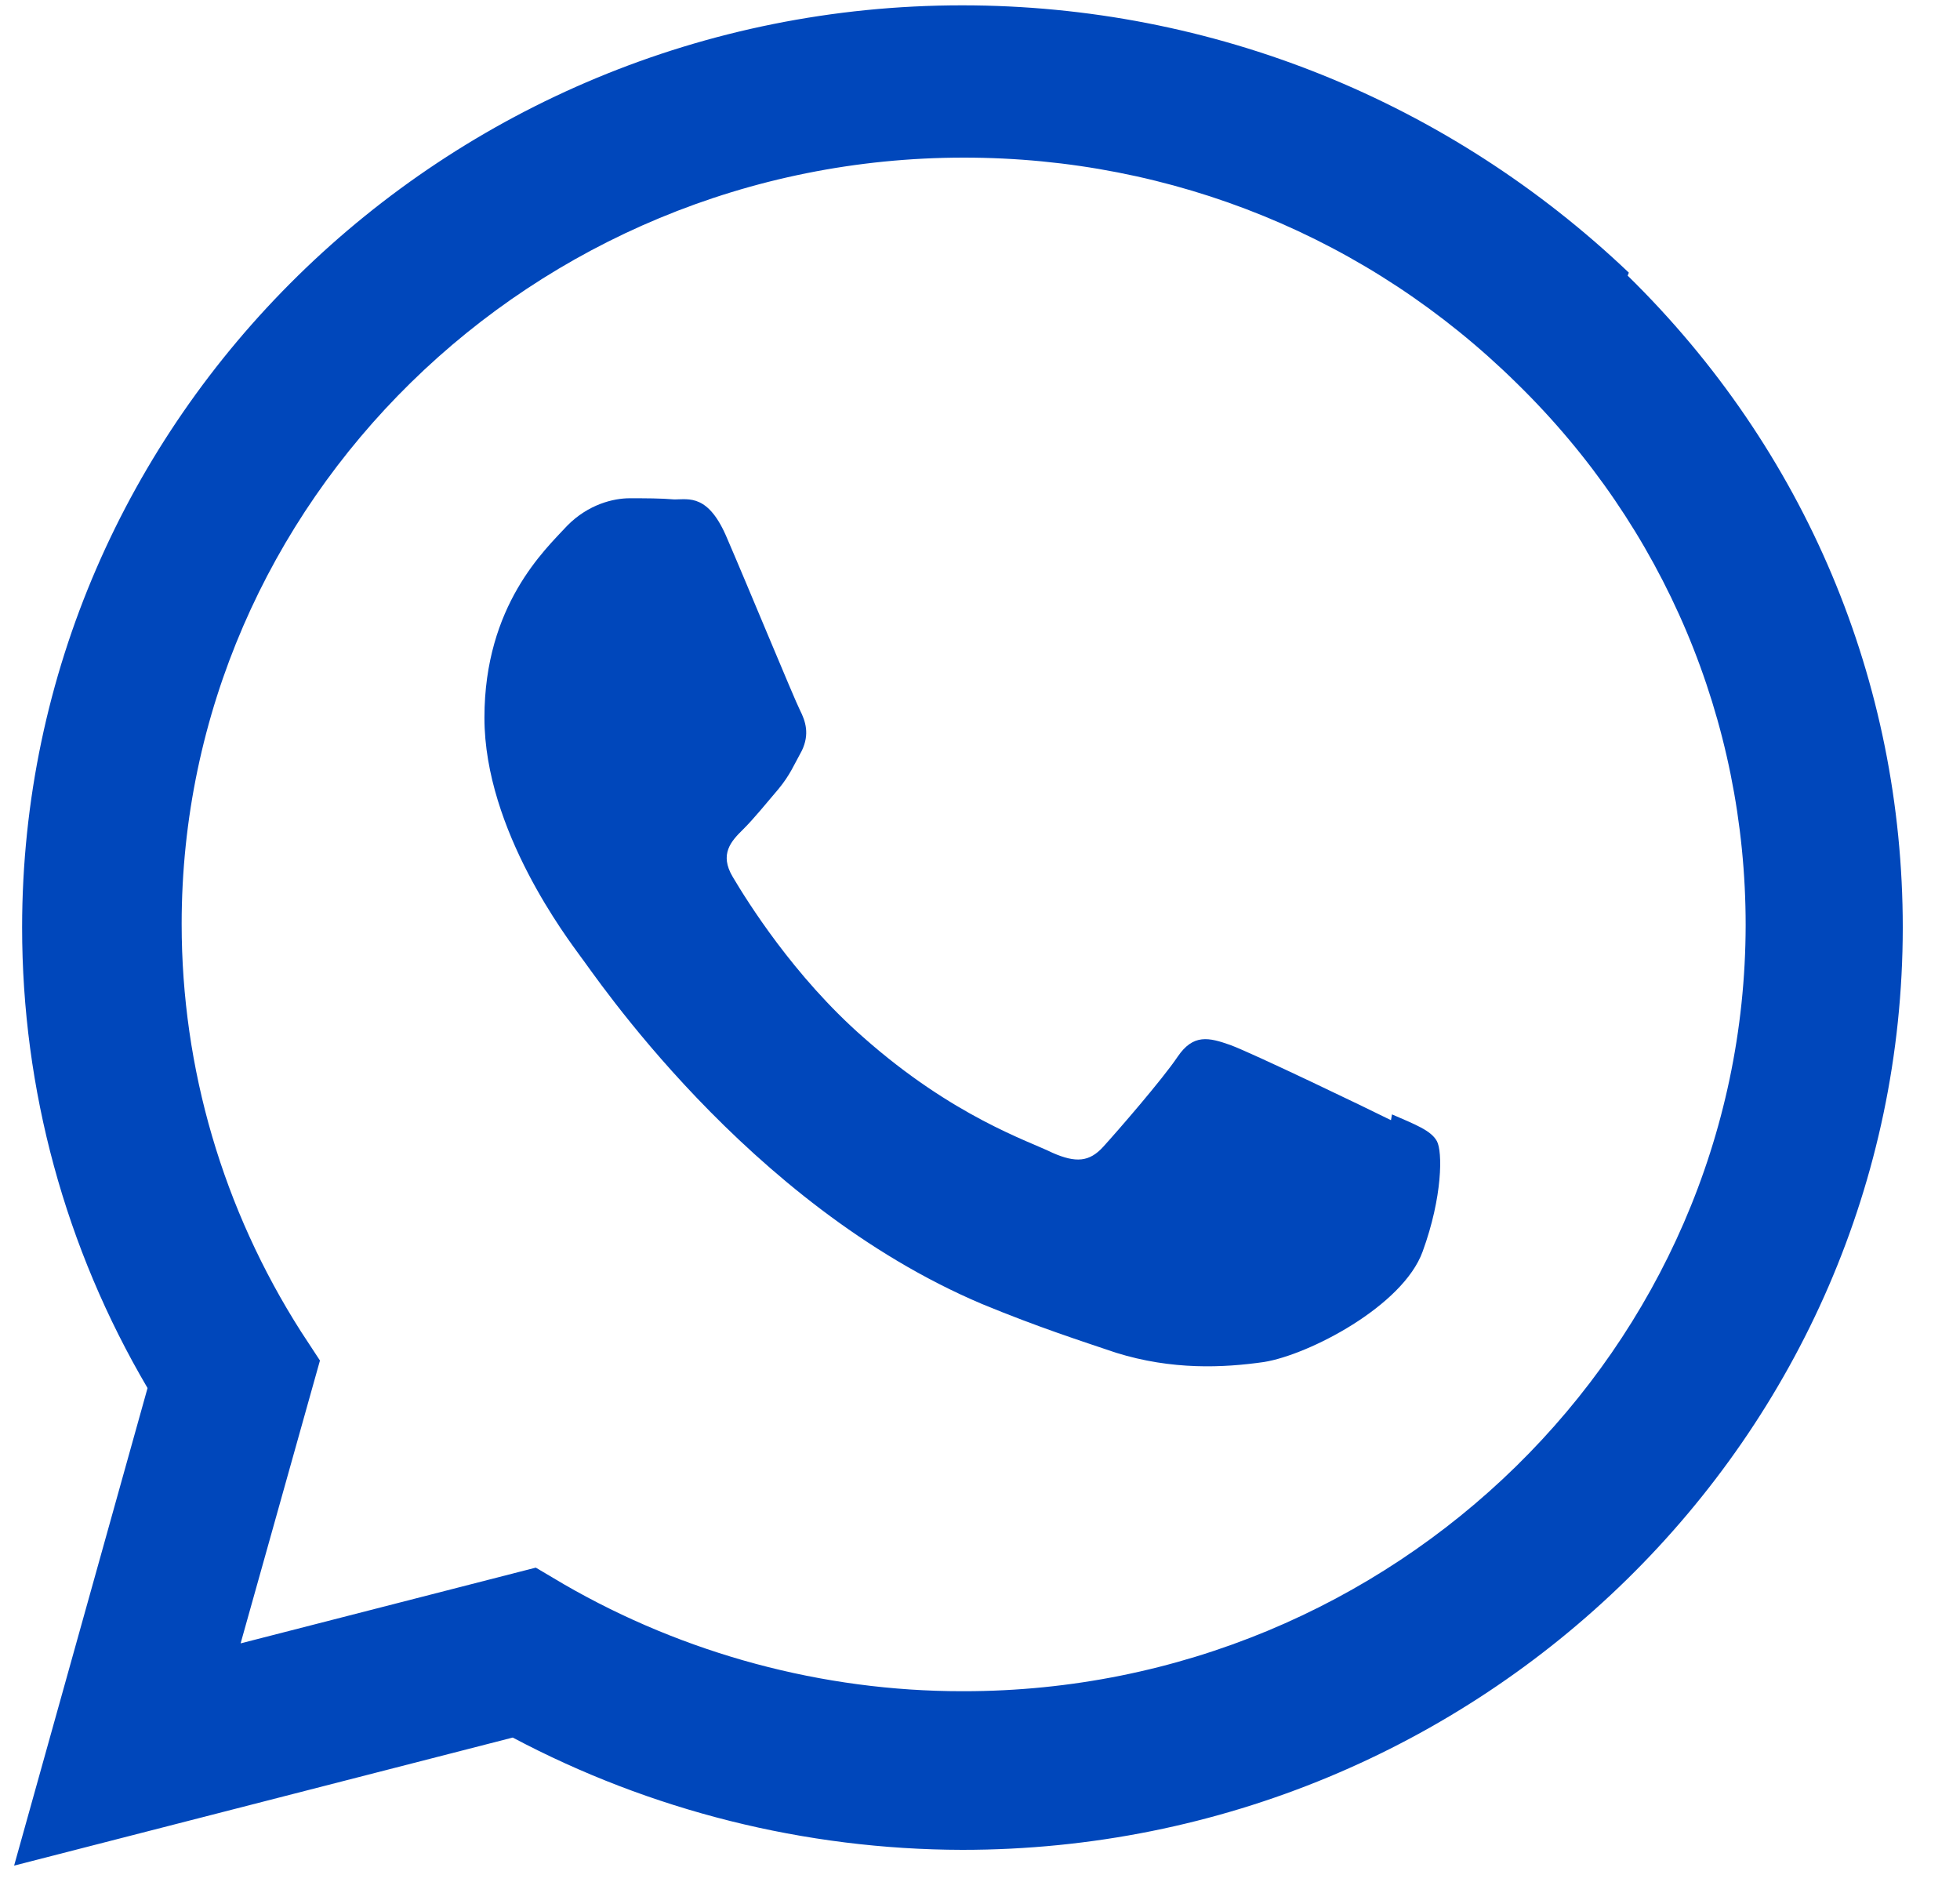
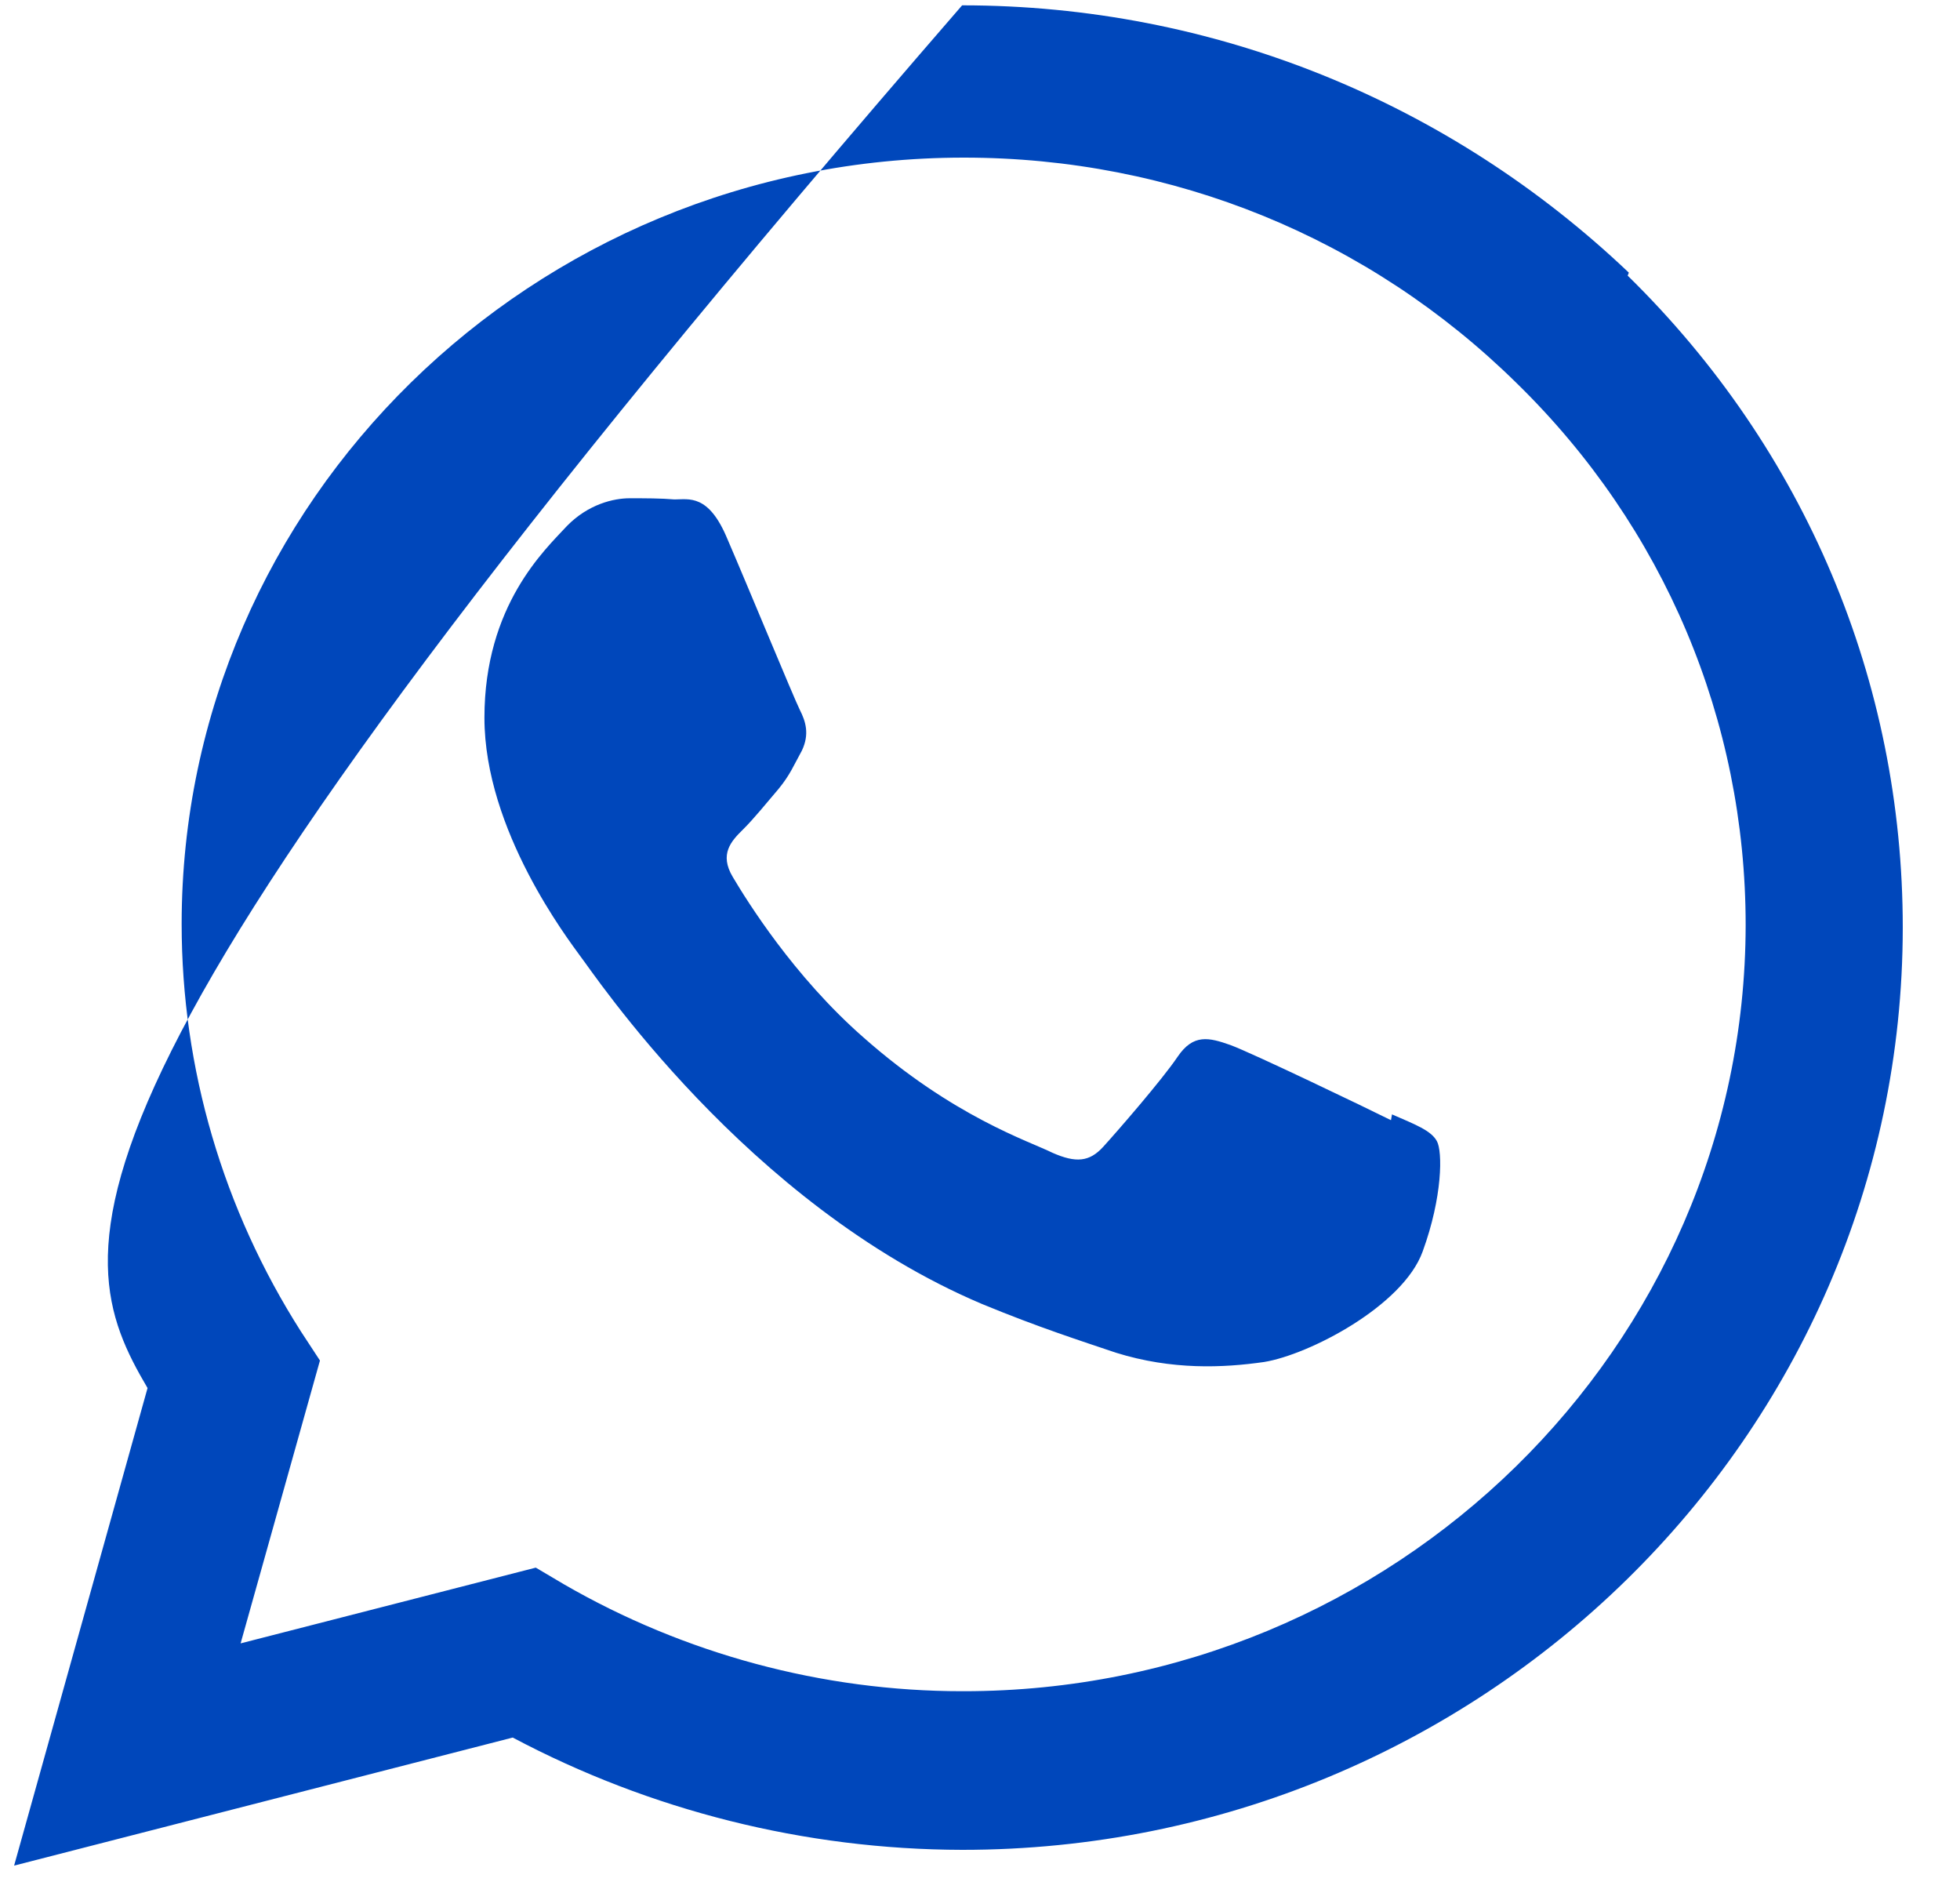
<svg xmlns="http://www.w3.org/2000/svg" width="25" height="24" viewBox="0 0 25 24" fill="none">
-   <path d="M17.742 14.285C17.44 14.134 15.97 13.428 15.695 13.327C15.42 13.23 15.221 13.18 15.02 13.477C14.825 13.767 14.248 14.431 14.072 14.624C13.896 14.818 13.723 14.832 13.425 14.701C13.123 14.551 12.159 14.242 11.014 13.23C10.12 12.447 9.524 11.482 9.347 11.184C9.171 10.891 9.328 10.725 9.477 10.578C9.614 10.443 9.779 10.238 9.931 10.06C10.077 9.882 10.123 9.763 10.229 9.57C10.327 9.362 10.277 9.2 10.202 9.053C10.128 8.906 9.528 7.451 9.277 6.871C9.038 6.296 8.787 6.369 8.603 6.369C8.43 6.354 8.23 6.354 8.031 6.354C7.831 6.354 7.505 6.427 7.23 6.709C6.956 7.006 6.179 7.716 6.179 9.153C6.179 10.593 7.254 11.987 7.403 12.195C7.556 12.388 9.516 15.354 12.523 16.628C13.241 16.925 13.798 17.103 14.233 17.25C14.95 17.474 15.605 17.443 16.122 17.369C16.695 17.277 17.895 16.655 18.146 15.96C18.401 15.261 18.401 14.682 18.327 14.551C18.252 14.416 18.056 14.342 17.755 14.211L17.742 14.285ZM12.288 21.567H12.272C10.492 21.567 8.731 21.092 7.194 20.204L6.834 19.991L3.069 20.957L4.081 17.35L3.838 16.979C2.846 15.423 2.317 13.628 2.317 11.783C2.317 6.4 6.791 2.01 12.295 2.01C14.962 2.01 17.463 3.033 19.345 4.886C21.227 6.724 22.266 9.188 22.266 11.798C22.259 17.177 17.788 21.567 12.291 21.567H12.288ZM20.776 3.477C18.486 1.299 15.475 0.068 12.272 0.068C5.665 0.068 0.286 5.342 0.282 11.825C0.282 13.895 0.831 15.914 1.882 17.701L0.18 23.791L6.54 22.158C8.293 23.088 10.265 23.586 12.273 23.59H12.276C18.887 23.59 24.267 18.315 24.27 11.829C24.27 8.69 23.027 5.735 20.761 3.515L20.776 3.477Z" fill="#0047BB" />
+   <path d="M17.742 14.285C17.44 14.134 15.97 13.428 15.695 13.327C15.42 13.23 15.221 13.18 15.02 13.477C14.825 13.767 14.248 14.431 14.072 14.624C13.896 14.818 13.723 14.832 13.425 14.701C13.123 14.551 12.159 14.242 11.014 13.23C10.12 12.447 9.524 11.482 9.347 11.184C9.171 10.891 9.328 10.725 9.477 10.578C9.614 10.443 9.779 10.238 9.931 10.06C10.077 9.882 10.123 9.763 10.229 9.57C10.327 9.362 10.277 9.2 10.202 9.053C10.128 8.906 9.528 7.451 9.277 6.871C9.038 6.296 8.787 6.369 8.603 6.369C8.43 6.354 8.23 6.354 8.031 6.354C7.831 6.354 7.505 6.427 7.23 6.709C6.956 7.006 6.179 7.716 6.179 9.153C6.179 10.593 7.254 11.987 7.403 12.195C7.556 12.388 9.516 15.354 12.523 16.628C13.241 16.925 13.798 17.103 14.233 17.25C14.95 17.474 15.605 17.443 16.122 17.369C16.695 17.277 17.895 16.655 18.146 15.96C18.401 15.261 18.401 14.682 18.327 14.551C18.252 14.416 18.056 14.342 17.755 14.211L17.742 14.285ZM12.288 21.567H12.272C10.492 21.567 8.731 21.092 7.194 20.204L6.834 19.991L3.069 20.957L4.081 17.35L3.838 16.979C2.846 15.423 2.317 13.628 2.317 11.783C2.317 6.4 6.791 2.01 12.295 2.01C14.962 2.01 17.463 3.033 19.345 4.886C21.227 6.724 22.266 9.188 22.266 11.798C22.259 17.177 17.788 21.567 12.291 21.567H12.288ZM20.776 3.477C18.486 1.299 15.475 0.068 12.272 0.068C0.282 13.895 0.831 15.914 1.882 17.701L0.18 23.791L6.54 22.158C8.293 23.088 10.265 23.586 12.273 23.59H12.276C18.887 23.59 24.267 18.315 24.27 11.829C24.27 8.69 23.027 5.735 20.761 3.515L20.776 3.477Z" fill="#0047BB" />
</svg>